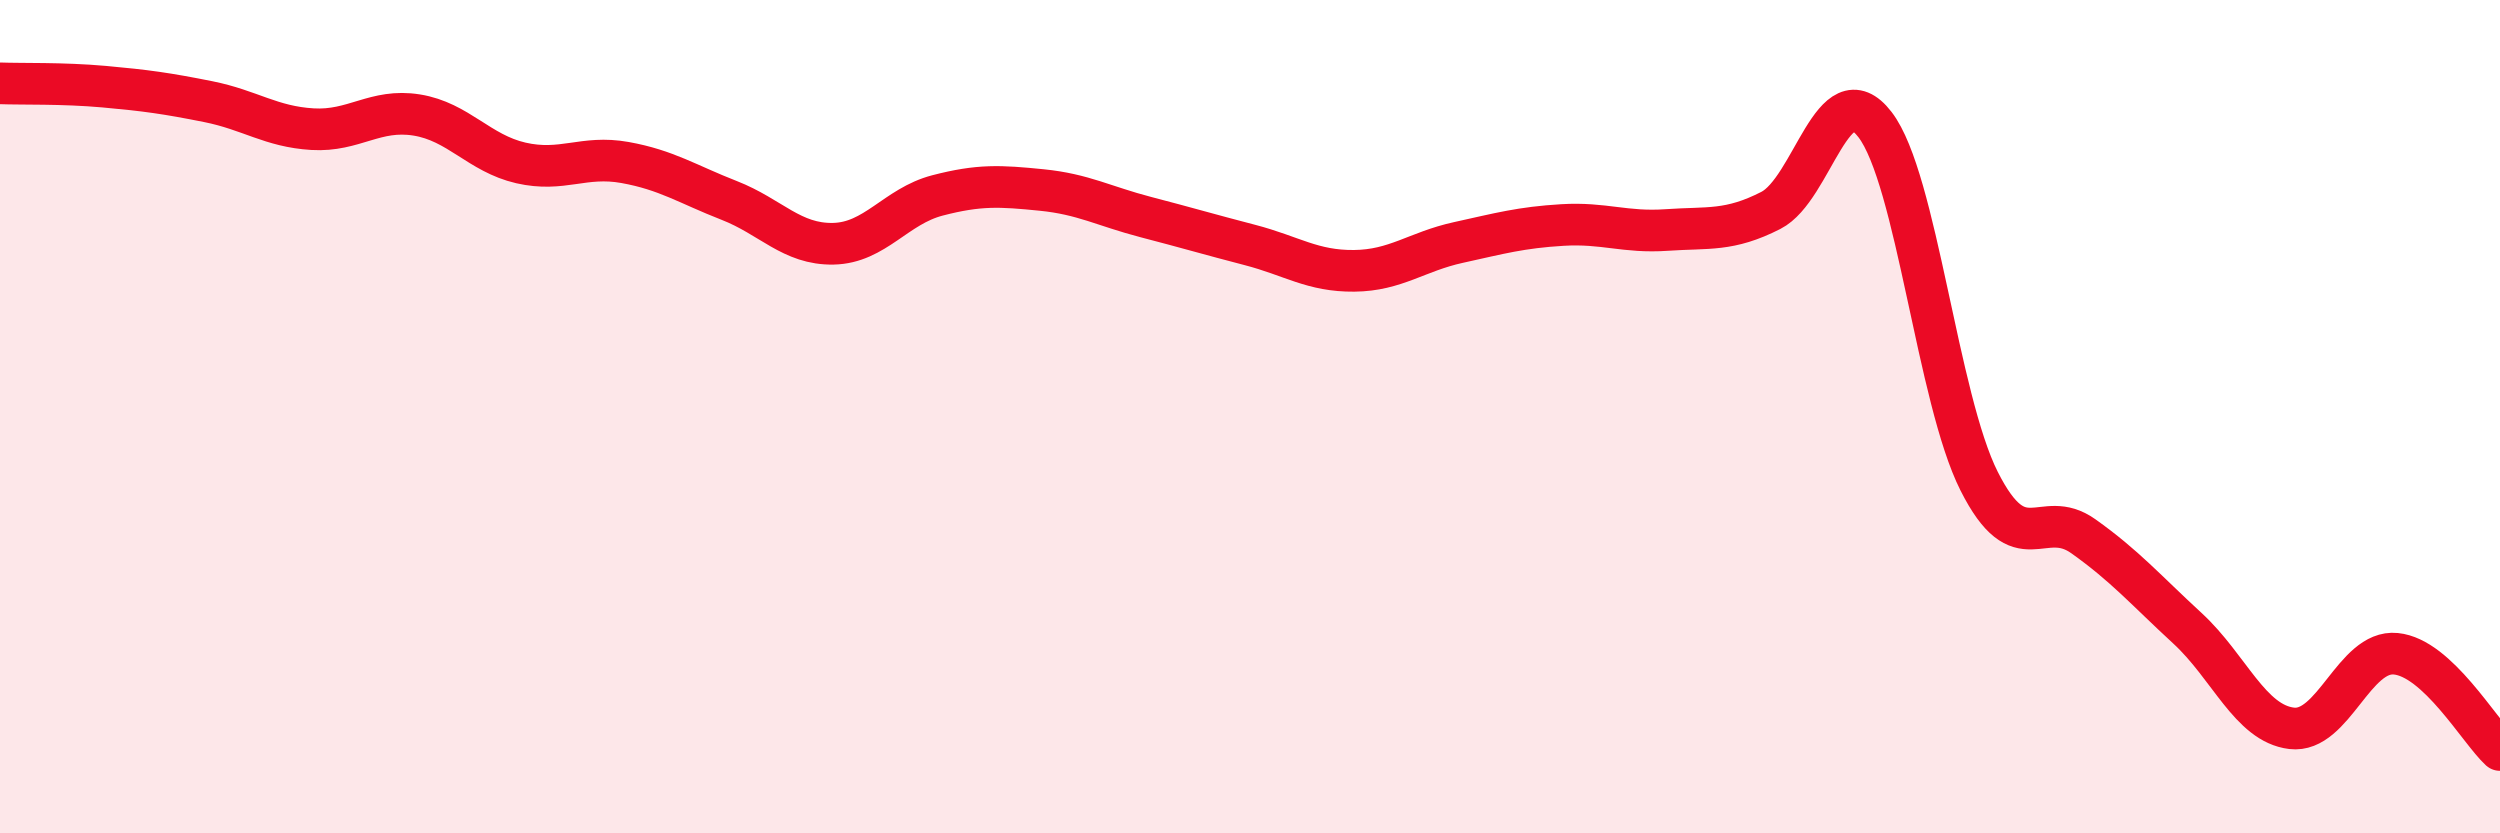
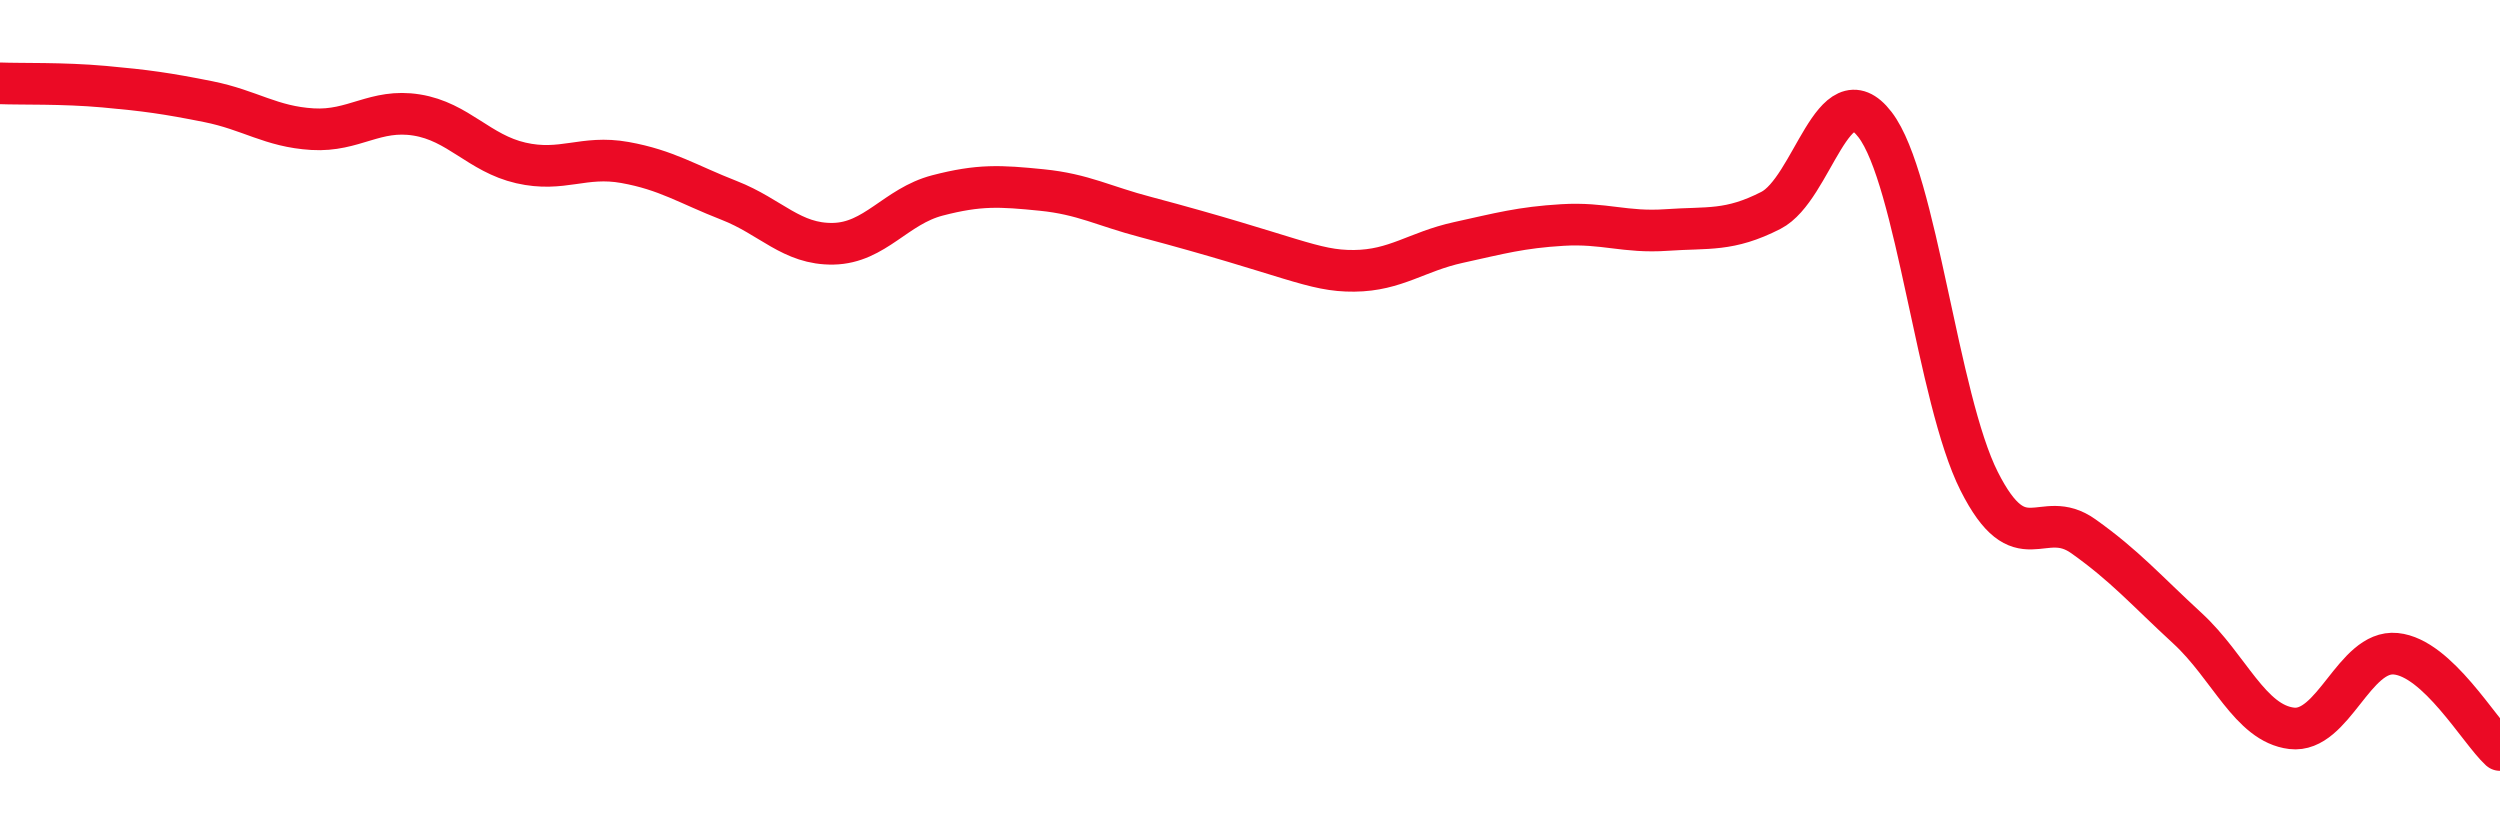
<svg xmlns="http://www.w3.org/2000/svg" width="60" height="20" viewBox="0 0 60 20">
-   <path d="M 0,2 C 0.5,2.02 1.5,1.99 2.5,2.08 C 3.5,2.17 4,2.24 5,2.44 C 6,2.64 6.5,3.04 7.5,3.1 C 8.5,3.16 9,2.6 10,2.76 C 11,2.92 11.5,3.68 12.5,3.91 C 13.5,4.14 14,3.72 15,3.9 C 16,4.08 16.5,4.42 17.5,4.81 C 18.5,5.2 19,5.87 20,5.85 C 21,5.83 21.5,4.95 22.5,4.69 C 23.5,4.43 24,4.46 25,4.56 C 26,4.66 26.5,4.95 27.5,5.21 C 28.5,5.47 29,5.62 30,5.88 C 31,6.14 31.5,6.51 32.5,6.5 C 33.5,6.49 34,6.04 35,5.82 C 36,5.6 36.5,5.46 37.5,5.4 C 38.5,5.34 39,5.59 40,5.52 C 41,5.45 41.5,5.56 42.5,5.05 C 43.5,4.54 44,1.69 45,2.99 C 46,4.29 46.5,9.57 47.5,11.55 C 48.5,13.53 49,12.16 50,12.87 C 51,13.58 51.5,14.16 52.5,15.08 C 53.5,16 54,17.36 55,17.48 C 56,17.6 56.5,15.59 57.5,15.69 C 58.5,15.79 59.5,17.54 60,18L60 20L0 20Z" fill="#EB0A25" opacity="0.1" stroke-linecap="round" stroke-linejoin="round" />
-   <path d="M 0,2 C 0.5,2.02 1.5,1.99 2.5,2.08 C 3.5,2.17 4,2.24 5,2.44 C 6,2.64 6.5,3.04 7.5,3.1 C 8.5,3.16 9,2.6 10,2.76 C 11,2.92 11.5,3.68 12.5,3.91 C 13.5,4.14 14,3.72 15,3.9 C 16,4.08 16.5,4.42 17.5,4.81 C 18.5,5.2 19,5.87 20,5.85 C 21,5.83 21.5,4.95 22.5,4.69 C 23.5,4.43 24,4.46 25,4.56 C 26,4.66 26.5,4.95 27.5,5.21 C 28.5,5.47 29,5.62 30,5.88 C 31,6.14 31.5,6.51 32.5,6.5 C 33.5,6.49 34,6.04 35,5.82 C 36,5.6 36.5,5.46 37.5,5.4 C 38.5,5.34 39,5.59 40,5.52 C 41,5.45 41.5,5.56 42.5,5.05 C 43.5,4.54 44,1.69 45,2.99 C 46,4.29 46.5,9.57 47.5,11.55 C 48.5,13.53 49,12.16 50,12.87 C 51,13.58 51.5,14.16 52.5,15.08 C 53.5,16 54,17.36 55,17.48 C 56,17.6 56.5,15.59 57.5,15.69 C 58.5,15.79 59.5,17.54 60,18" stroke="#EB0A25" stroke-width="1" fill="none" stroke-linecap="round" stroke-linejoin="round" />
+   <path d="M 0,2 C 0.5,2.02 1.5,1.99 2.5,2.08 C 3.5,2.17 4,2.24 5,2.44 C 6,2.64 6.5,3.04 7.5,3.1 C 8.5,3.16 9,2.6 10,2.76 C 11,2.92 11.5,3.68 12.5,3.91 C 13.5,4.14 14,3.72 15,3.9 C 16,4.08 16.5,4.42 17.5,4.81 C 18.5,5.2 19,5.87 20,5.85 C 21,5.83 21.5,4.95 22.5,4.69 C 23.5,4.43 24,4.46 25,4.56 C 26,4.66 26.5,4.95 27.5,5.21 C 31,6.14 31.5,6.51 32.5,6.5 C 33.5,6.49 34,6.04 35,5.82 C 36,5.6 36.5,5.46 37.5,5.4 C 38.5,5.34 39,5.59 40,5.52 C 41,5.45 41.5,5.56 42.5,5.05 C 43.5,4.54 44,1.69 45,2.99 C 46,4.29 46.5,9.57 47.5,11.55 C 48.5,13.53 49,12.16 50,12.87 C 51,13.58 51.5,14.16 52.5,15.08 C 53.5,16 54,17.36 55,17.48 C 56,17.6 56.5,15.59 57.5,15.69 C 58.5,15.79 59.5,17.54 60,18" stroke="#EB0A25" stroke-width="1" fill="none" stroke-linecap="round" stroke-linejoin="round" />
</svg>